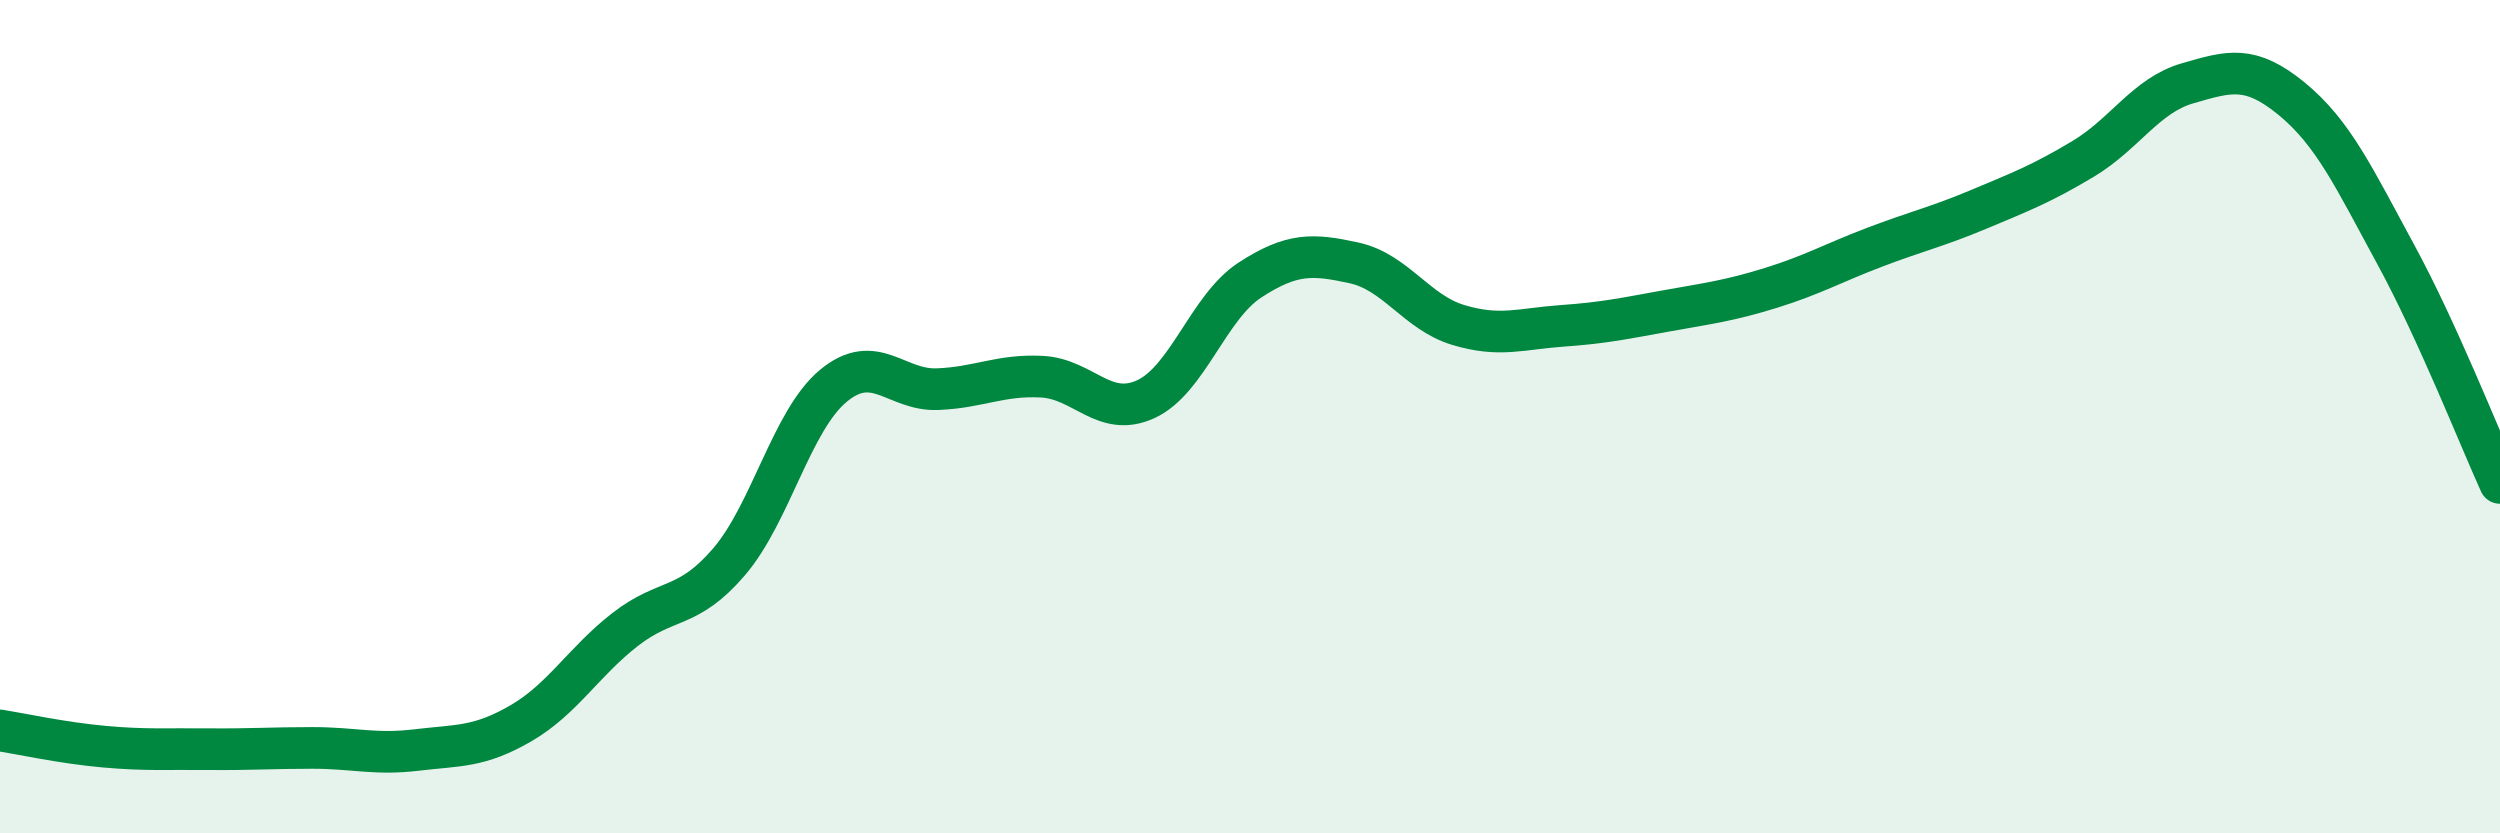
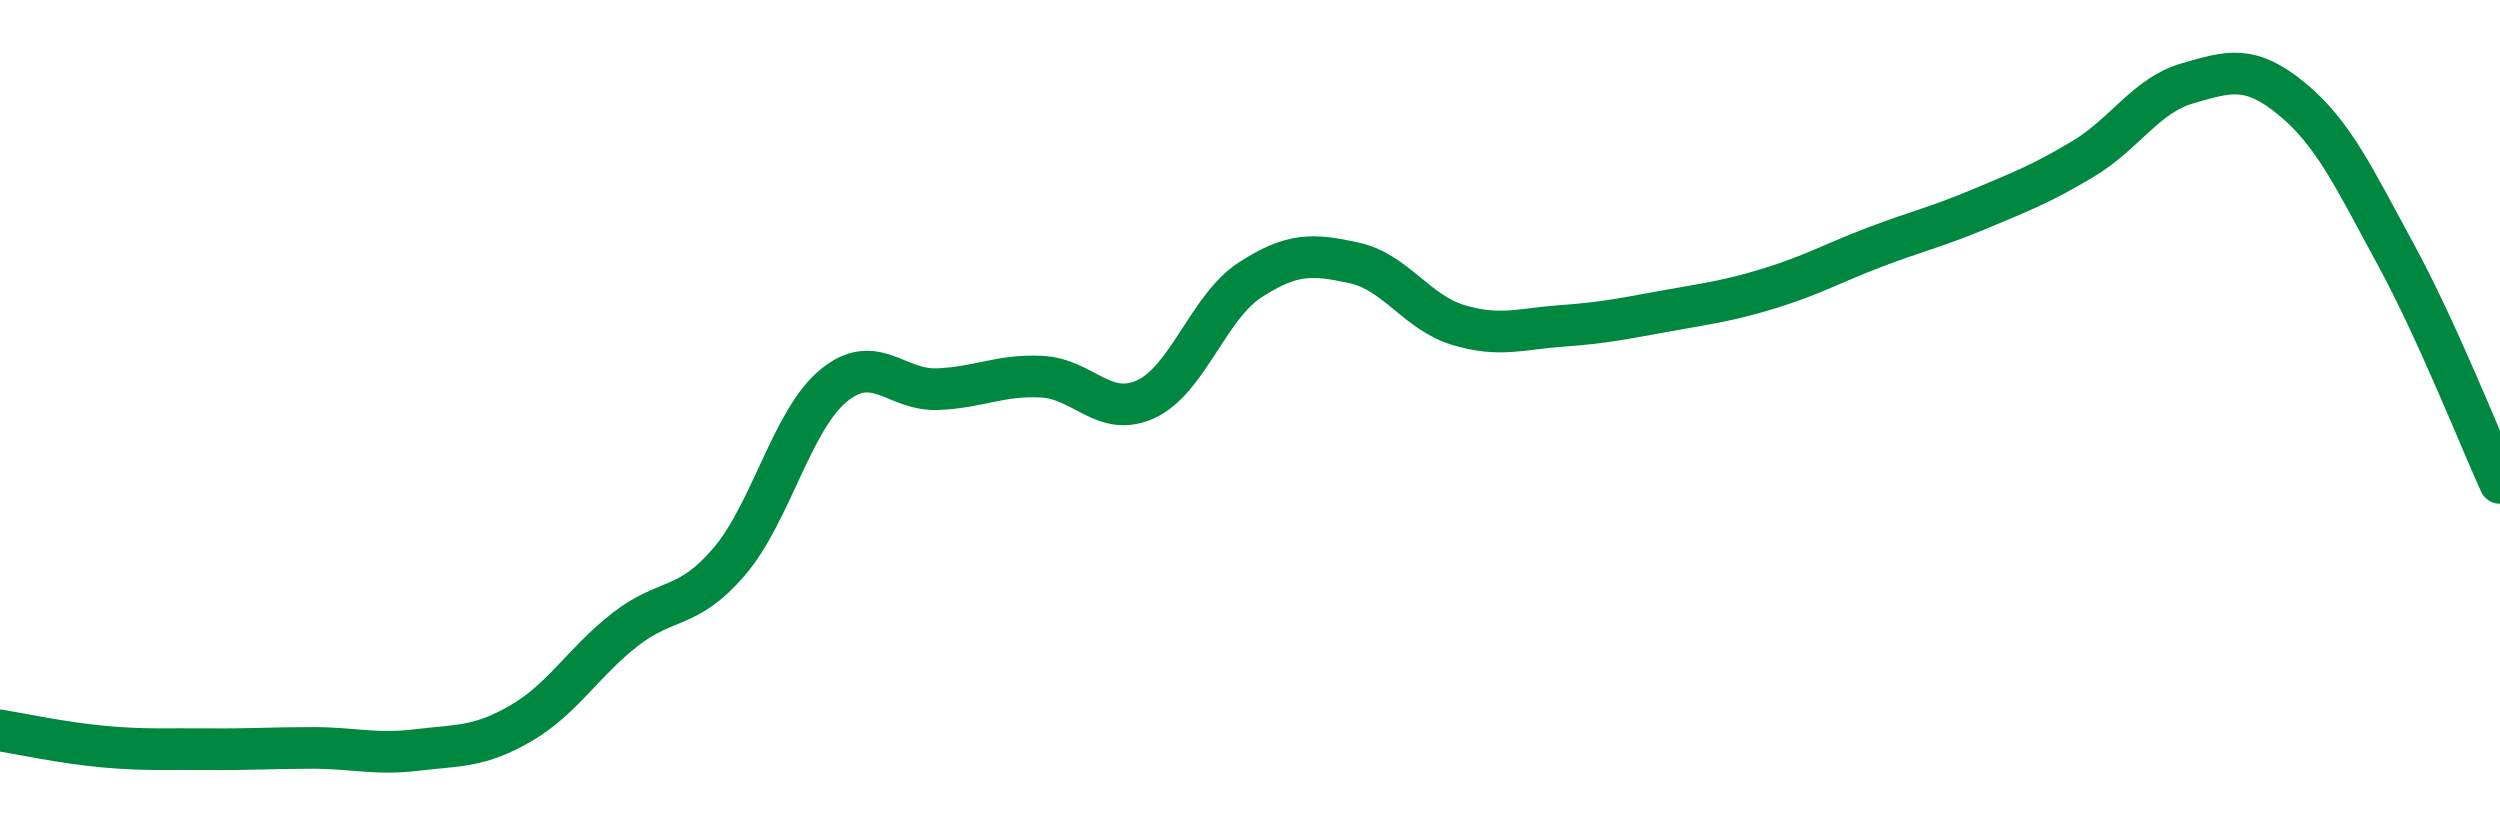
<svg xmlns="http://www.w3.org/2000/svg" width="60" height="20" viewBox="0 0 60 20">
-   <path d="M 0,17.53 C 0.5,17.61 1.5,17.83 2.5,17.92 C 3.5,18.01 4,17.97 5,17.98 C 6,17.99 6.5,17.95 7.5,17.95 C 8.5,17.95 9,18.12 10,18 C 11,17.88 11.5,17.94 12.5,17.36 C 13.5,16.78 14,15.89 15,15.11 C 16,14.33 16.5,14.65 17.5,13.48 C 18.5,12.31 19,10.09 20,9.26 C 21,8.43 21.5,9.38 22.5,9.34 C 23.5,9.3 24,8.99 25,9.04 C 26,9.09 26.5,10.04 27.5,9.58 C 28.5,9.12 29,7.37 30,6.72 C 31,6.07 31.5,6.09 32.5,6.31 C 33.5,6.53 34,7.5 35,7.8 C 36,8.1 36.5,7.89 37.5,7.82 C 38.5,7.75 39,7.64 40,7.46 C 41,7.28 41.5,7.22 42.5,6.91 C 43.5,6.6 44,6.31 45,5.93 C 46,5.55 46.5,5.44 47.5,5.02 C 48.5,4.6 49,4.41 50,3.81 C 51,3.21 51.5,2.29 52.5,2 C 53.5,1.71 54,1.55 55,2.37 C 56,3.19 56.5,4.27 57.5,6.11 C 58.5,7.95 59.5,10.49 60,11.59L60 20L0 20Z" fill="#008740" opacity="0.1" stroke-linecap="round" stroke-linejoin="round" />
  <path d="M 0,17.53 C 0.5,17.61 1.5,17.83 2.5,17.92 C 3.5,18.01 4,17.97 5,17.98 C 6,17.99 6.5,17.95 7.5,17.95 C 8.5,17.95 9,18.12 10,18 C 11,17.88 11.5,17.94 12.5,17.36 C 13.5,16.78 14,15.89 15,15.11 C 16,14.33 16.5,14.65 17.5,13.48 C 18.5,12.31 19,10.09 20,9.26 C 21,8.43 21.5,9.38 22.5,9.34 C 23.5,9.3 24,8.99 25,9.04 C 26,9.09 26.5,10.04 27.5,9.58 C 28.5,9.12 29,7.37 30,6.72 C 31,6.07 31.5,6.09 32.5,6.31 C 33.5,6.53 34,7.5 35,7.8 C 36,8.1 36.5,7.89 37.5,7.82 C 38.5,7.75 39,7.64 40,7.46 C 41,7.28 41.5,7.22 42.5,6.91 C 43.5,6.6 44,6.31 45,5.93 C 46,5.55 46.5,5.44 47.5,5.02 C 48.5,4.6 49,4.41 50,3.81 C 51,3.21 51.5,2.29 52.5,2 C 53.5,1.71 54,1.55 55,2.37 C 56,3.19 56.5,4.27 57.5,6.11 C 58.5,7.95 59.5,10.49 60,11.59" stroke="#008740" stroke-width="1" fill="none" stroke-linecap="round" stroke-linejoin="round" />
</svg>